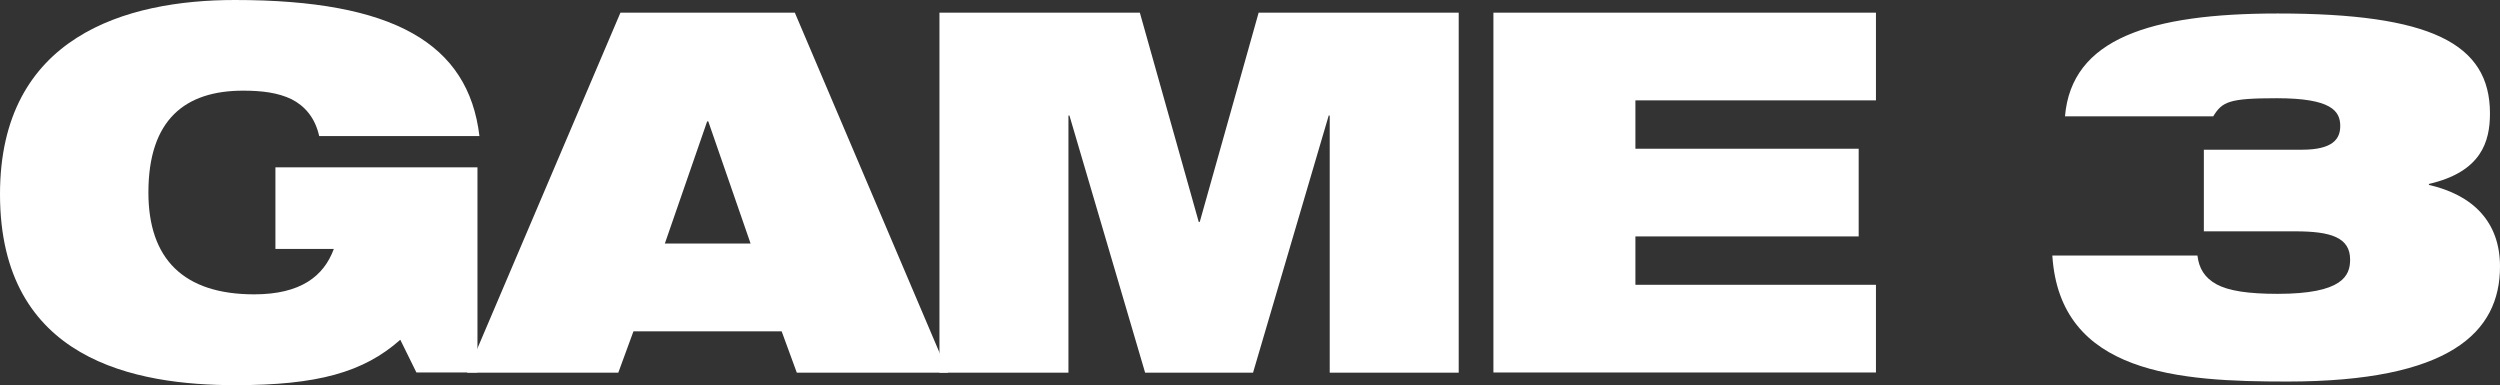
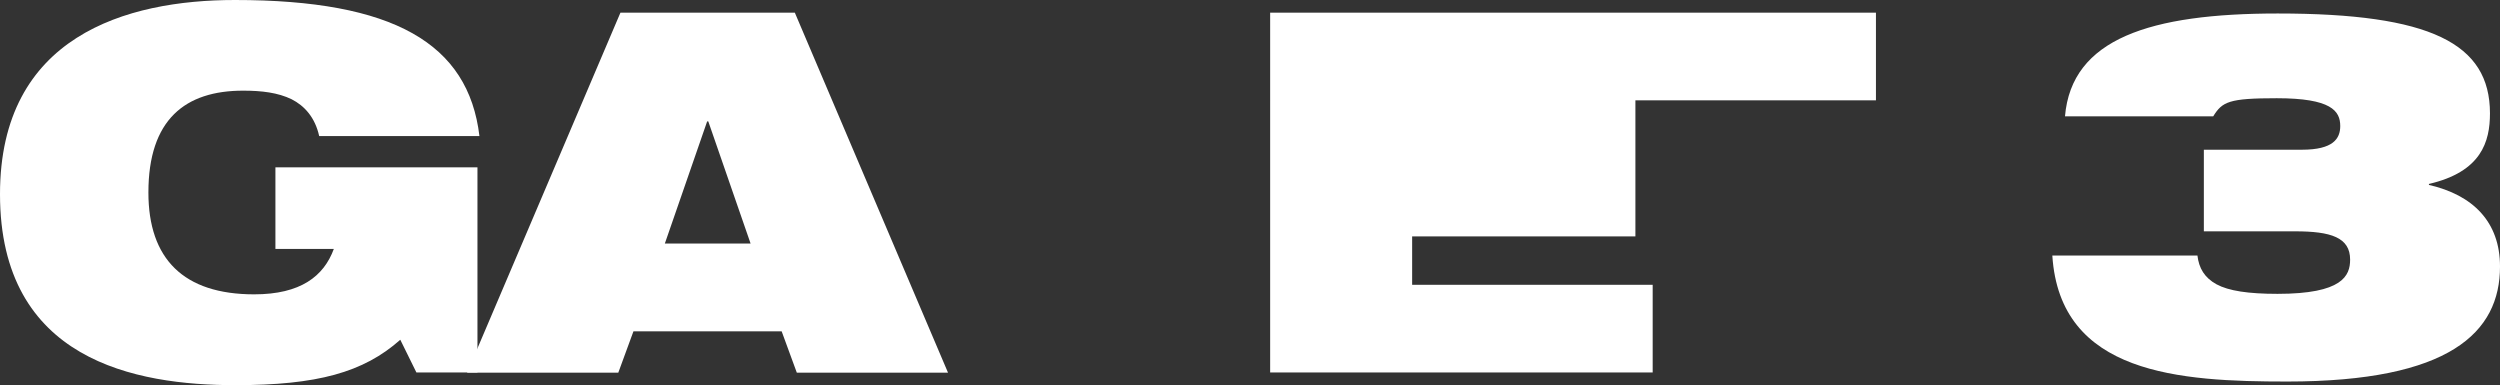
<svg xmlns="http://www.w3.org/2000/svg" id="uuid-75428c89-d2e1-42cb-9f37-21228b299eee" viewBox="0 0 151.95 23.41">
  <rect x="0" y="0" width="151.95" height="23.41" fill="#333333" stroke="none" />
  <g id="uuid-512686f7-e3ff-408b-a4eb-f2604045efbc">
    <path d="M16.73,10.17h12.29v12.47h-3.71l-.98-1.99c-2.24,1.99-5.06,2.76-10.02,2.76-6.07,0-14.31-1.5-14.31-11.61C0,2.21,7.66,0,14.28,0c9.62,0,14.19,2.63,14.86,8.27h-9.74c-.25-1.13-.89-1.84-1.68-2.24-.83-.4-1.81-.52-2.94-.52-3.52,0-5.76,1.75-5.76,6.19,0,4.04,2.14,6.19,6.43,6.19,2.82,0,4.23-1.1,4.84-2.76h-3.55v-4.96Z" fill="#fff" />
    <path d="M37.71.77h10.6l9.31,21.88h-9.19l-.92-2.51h-9.01l-.92,2.51h-9.19L37.71.77ZM43.04,7.38h-.06l-2.57,7.42h5.21l-2.57-7.42Z" fill="#fff" />
-     <path d="M57.12.77h12.16l3.58,12.72h.06l3.58-12.72h12.16v21.88h-7.84V7.02h-.06l-4.6,15.63h-6.56l-4.6-15.63h-.06v15.63h-7.84V.77Z" fill="#fff" />
-     <path d="M90.77.77h23.25v5.33h-14.62v2.94h13.57v5.33h-13.57v2.94h14.62v5.33h-23.25V.77Z" fill="#fff" />
+     <path d="M90.77.77h23.25v5.33h-14.62v2.94v5.33h-13.57v2.94h14.62v5.33h-23.25V.77Z" fill="#fff" />
    <path d="M133.97,9.1h5.94c1.9,0,2.33-.67,2.33-1.44,0-.92-.55-1.69-3.86-1.69-2.91,0-3.31.21-3.86,1.1h-9.01c.4-4.72,5.18-6.25,12.93-6.25,9.28,0,12.9,1.81,12.9,6.07,0,1.72-.52,3.55-3.71,4.29v.06c2.67.61,4.32,2.24,4.32,4.96,0,4.01-3.06,6.99-12.93,6.99-6.53,0-13.82-.43-14.28-7.66h8.82c.09.77.43,1.35,1.16,1.75.74.4,1.93.58,3.71.58,3.95,0,4.41-1.1,4.41-2.08,0-1.35-1.17-1.72-3.34-1.72h-5.55v-4.96Z" fill="#fff" />
  </g>
</svg>